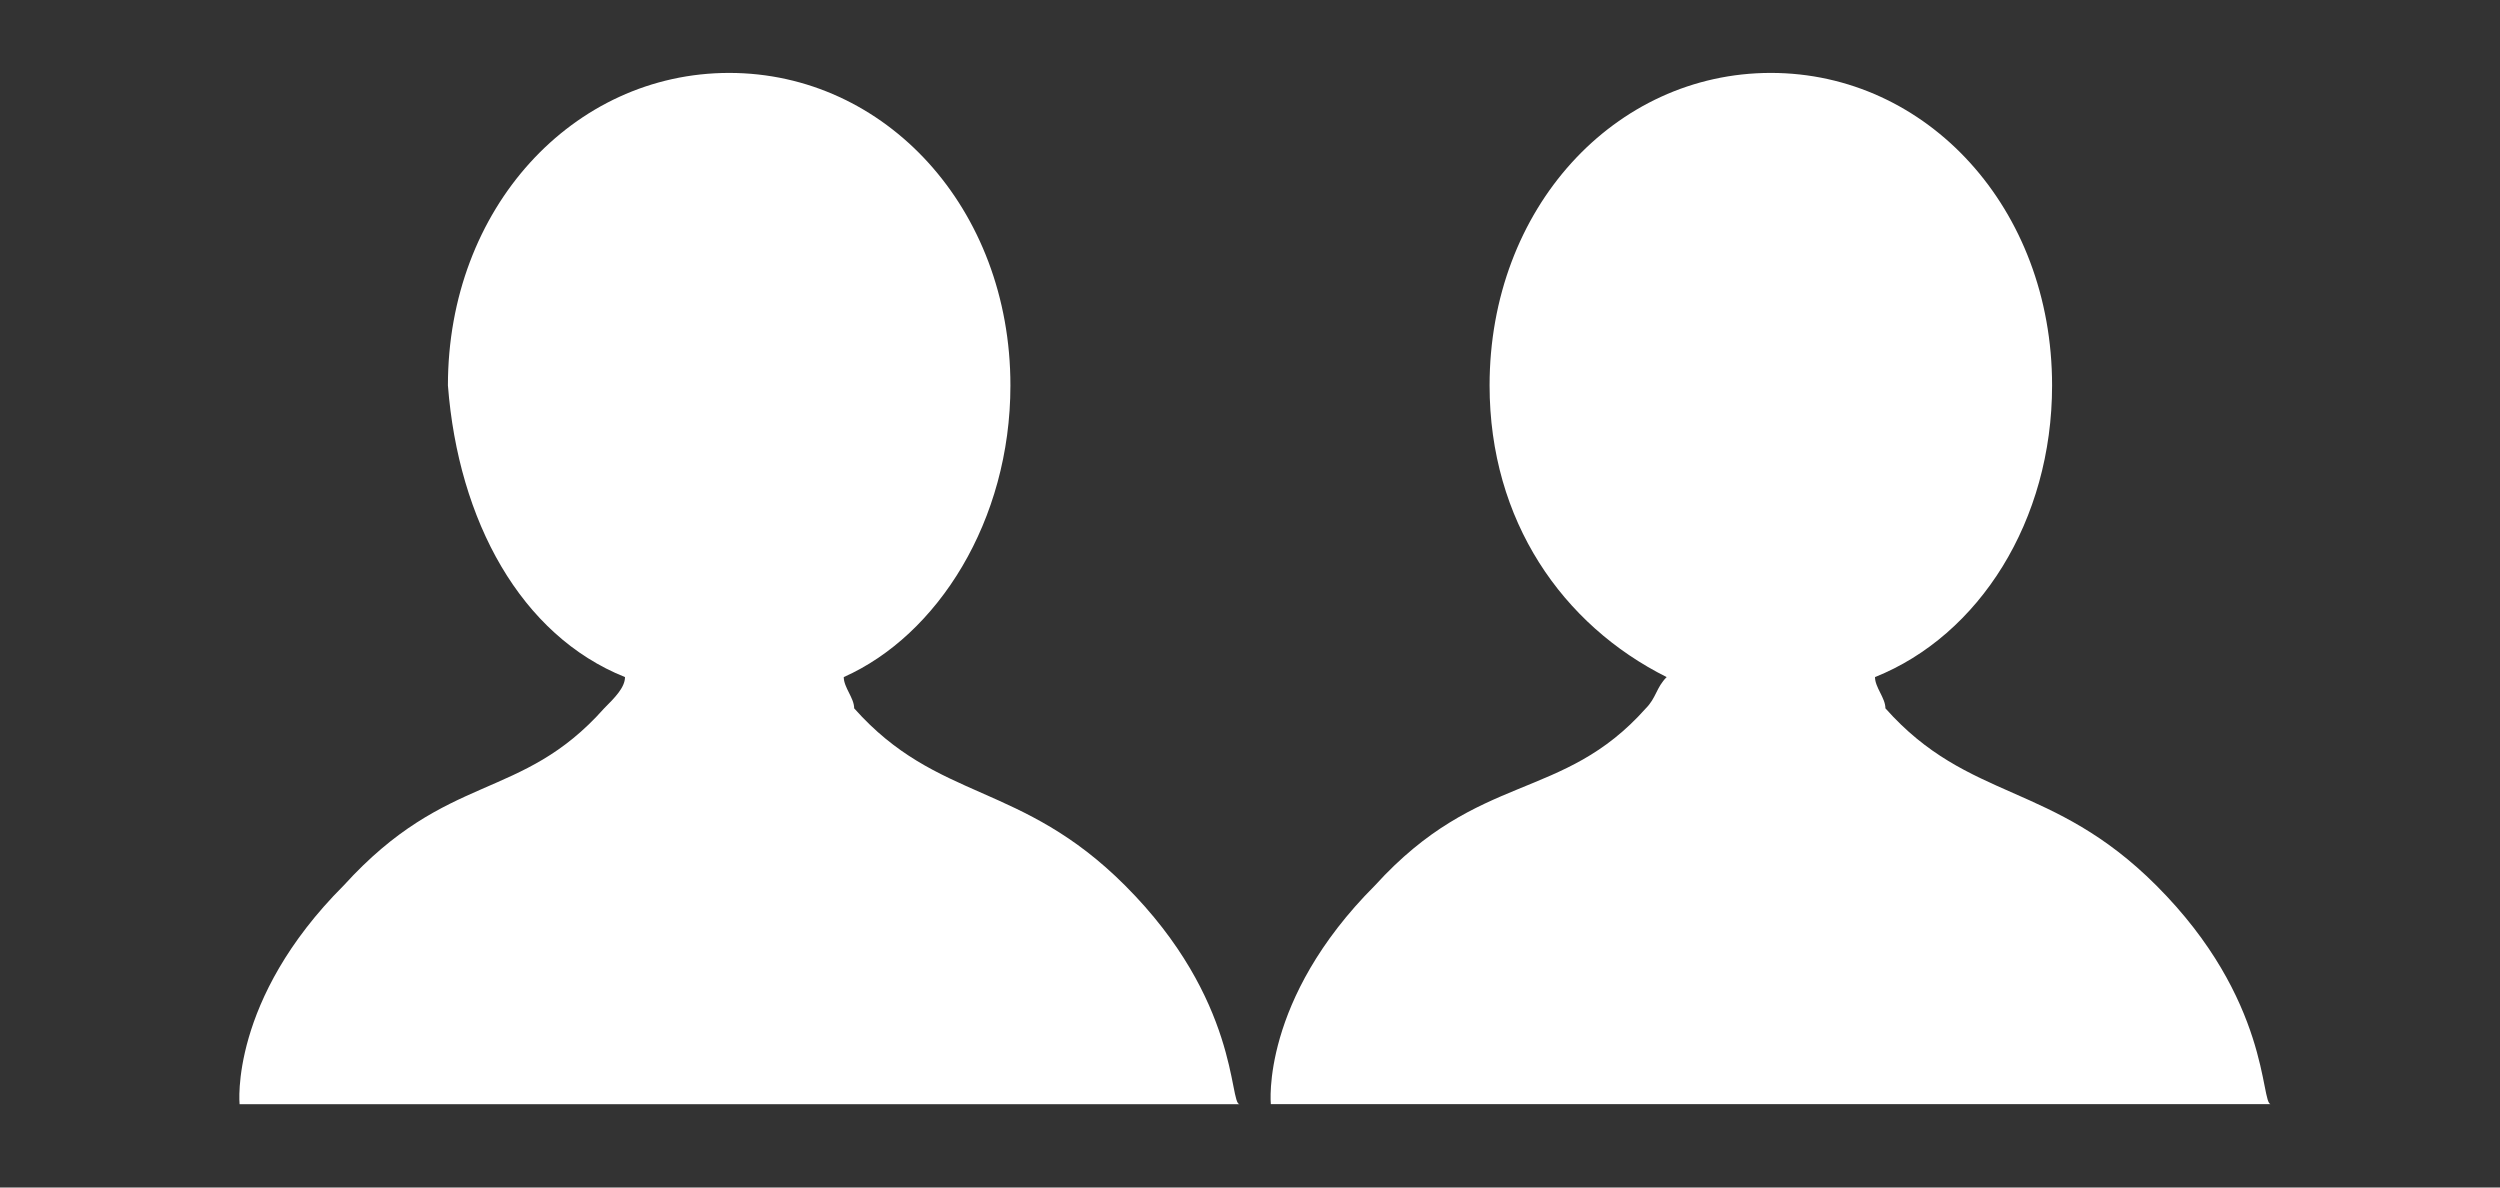
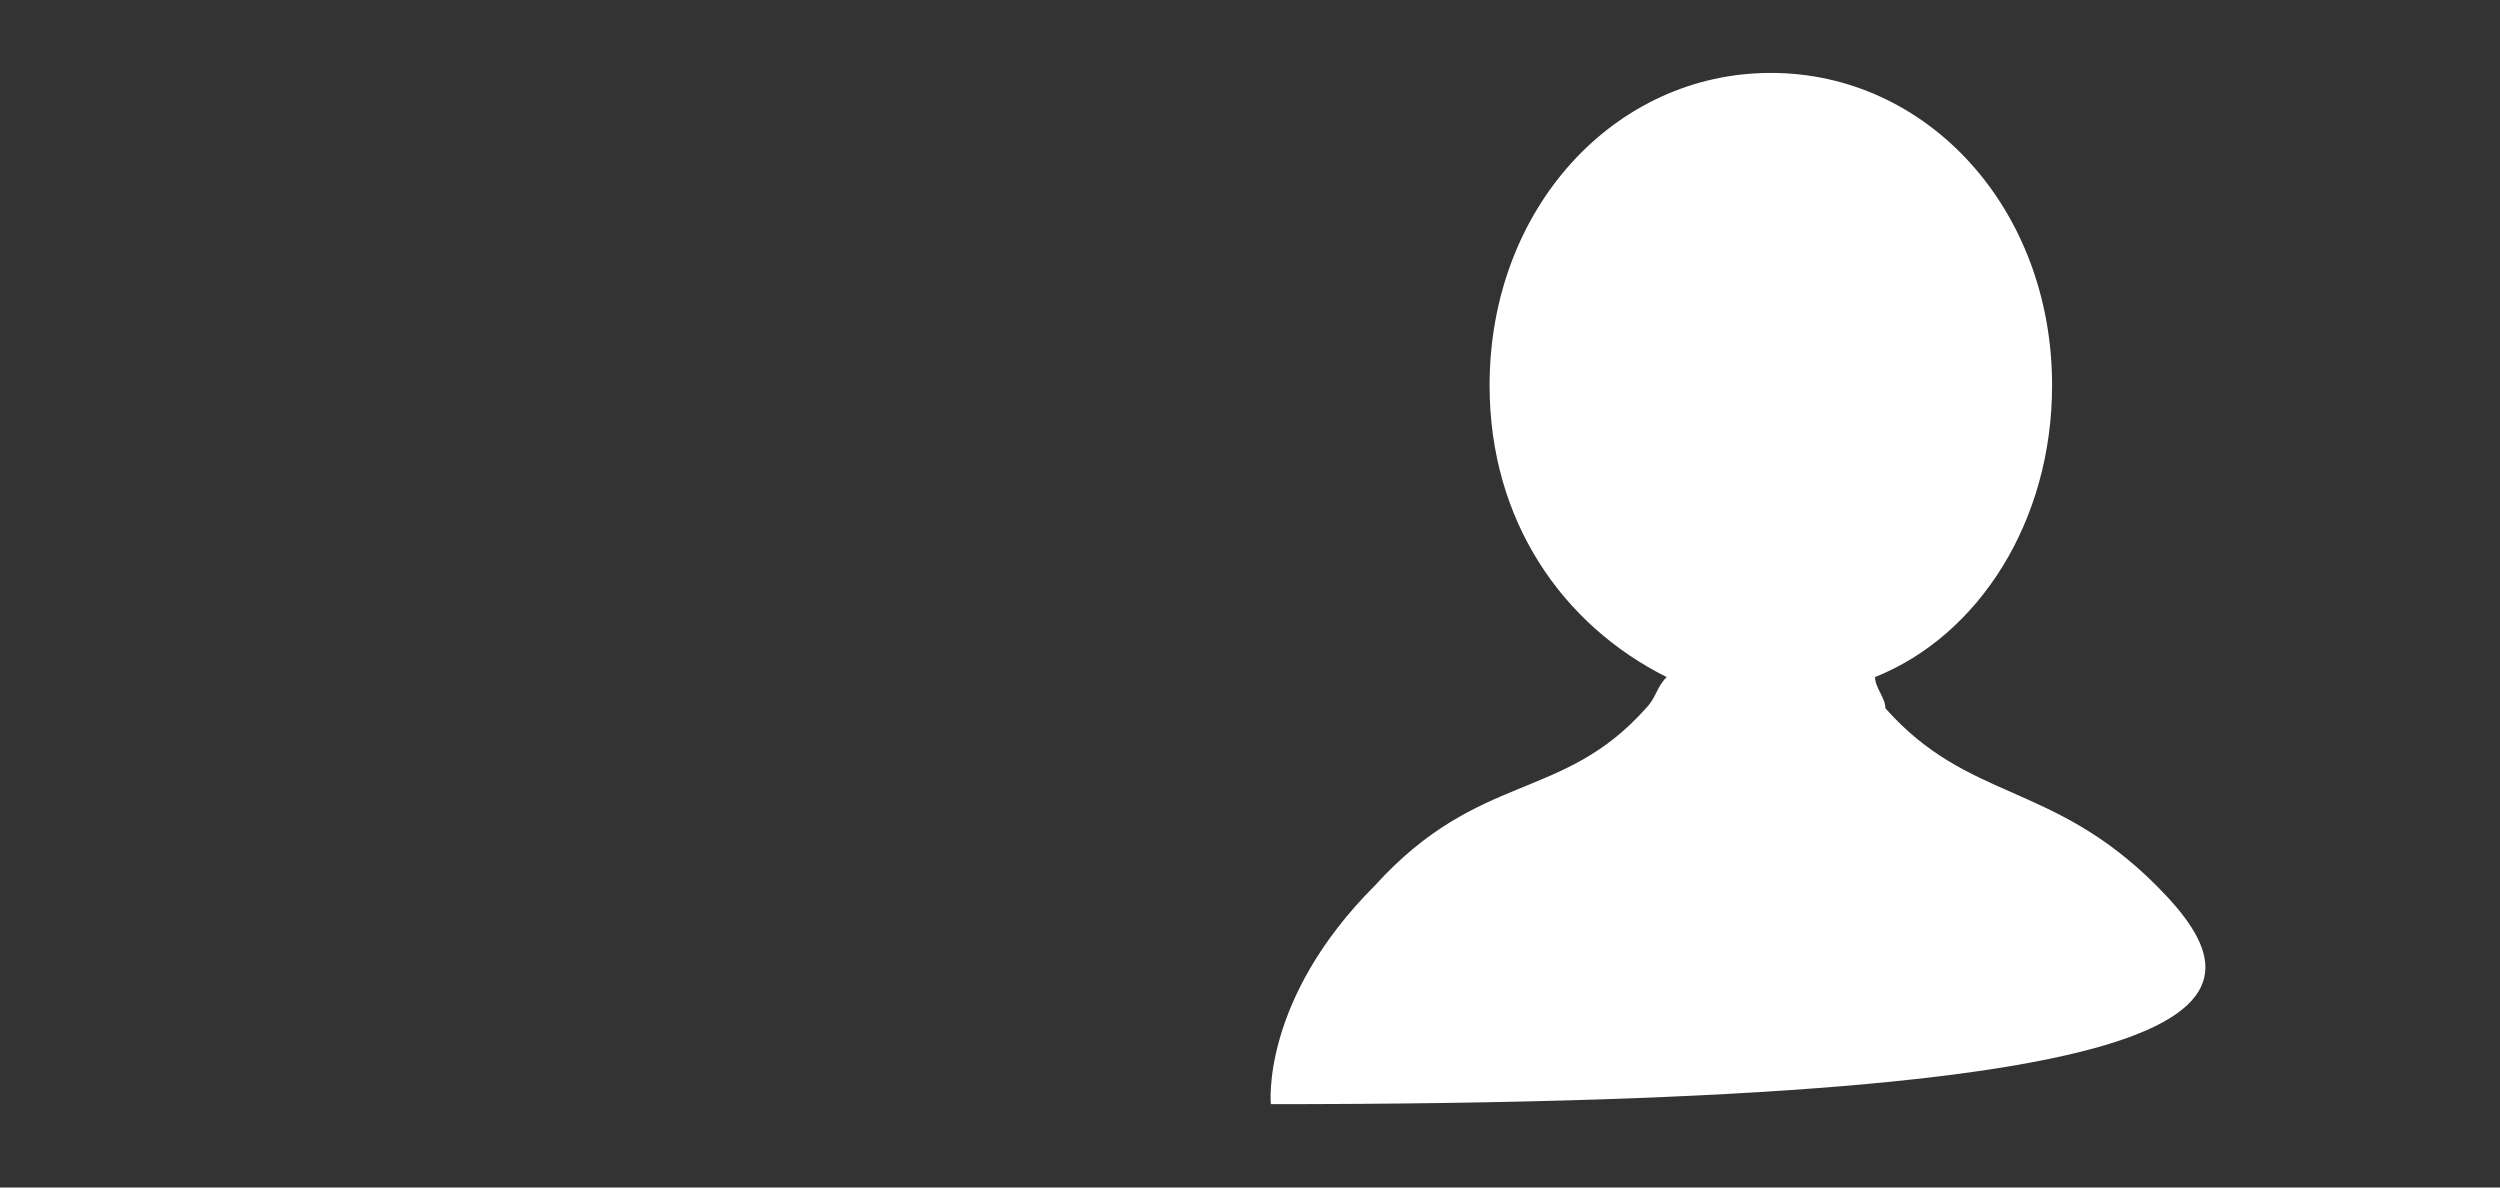
<svg xmlns="http://www.w3.org/2000/svg" version="1.1" id="Calque_1" x="0px" y="0px" viewBox="0 0 24 11.4" style="enable-background:new 0 0 24 11.4;" xml:space="preserve">
  <rect x="0" y="0" width="24" height="11.4" fill="#333333" stroke="none" />
  <style type="text/css">
	.st0{fill:#FFFFFF;}
</style>
  <g>
-     <path class="st0" d="M10.8,8.5c-1-1-1.8-0.8-2.6-1.7C8.2,6.7,8.1,6.6,8.1,6.5C9,6.1,9.7,5,9.7,3.7c0-1.7-1.2-3-2.7-3   c-1.5,0-2.7,1.3-2.7,3C4.4,5,5,6.1,6,6.5C6,6.6,5.9,6.7,5.8,6.8C5,7.7,4.3,7.4,3.3,8.5c-1.1,1.1-1,2.1-1,2.1h9.6   C11.8,10.6,11.9,9.6,10.8,8.5" />
-     <path class="st0" d="M20.7,8.5c-1-1-1.8-0.8-2.6-1.7C18.1,6.7,18,6.6,18,6.5c1-0.4,1.7-1.5,1.7-2.8c0-1.7-1.2-3-2.7-3   c-1.5,0-2.7,1.3-2.7,3c0,1.3,0.7,2.3,1.7,2.8c-0.1,0.1-0.1,0.2-0.2,0.3c-0.8,0.9-1.6,0.6-2.6,1.7c-1.1,1.1-1,2.1-1,2.1h9.6   C21.7,10.6,21.8,9.6,20.7,8.5" />
+     <path class="st0" d="M20.7,8.5c-1-1-1.8-0.8-2.6-1.7C18.1,6.7,18,6.6,18,6.5c1-0.4,1.7-1.5,1.7-2.8c0-1.7-1.2-3-2.7-3   c-1.5,0-2.7,1.3-2.7,3c0,1.3,0.7,2.3,1.7,2.8c-0.1,0.1-0.1,0.2-0.2,0.3c-0.8,0.9-1.6,0.6-2.6,1.7c-1.1,1.1-1,2.1-1,2.1C21.7,10.6,21.8,9.6,20.7,8.5" />
  </g>
</svg>